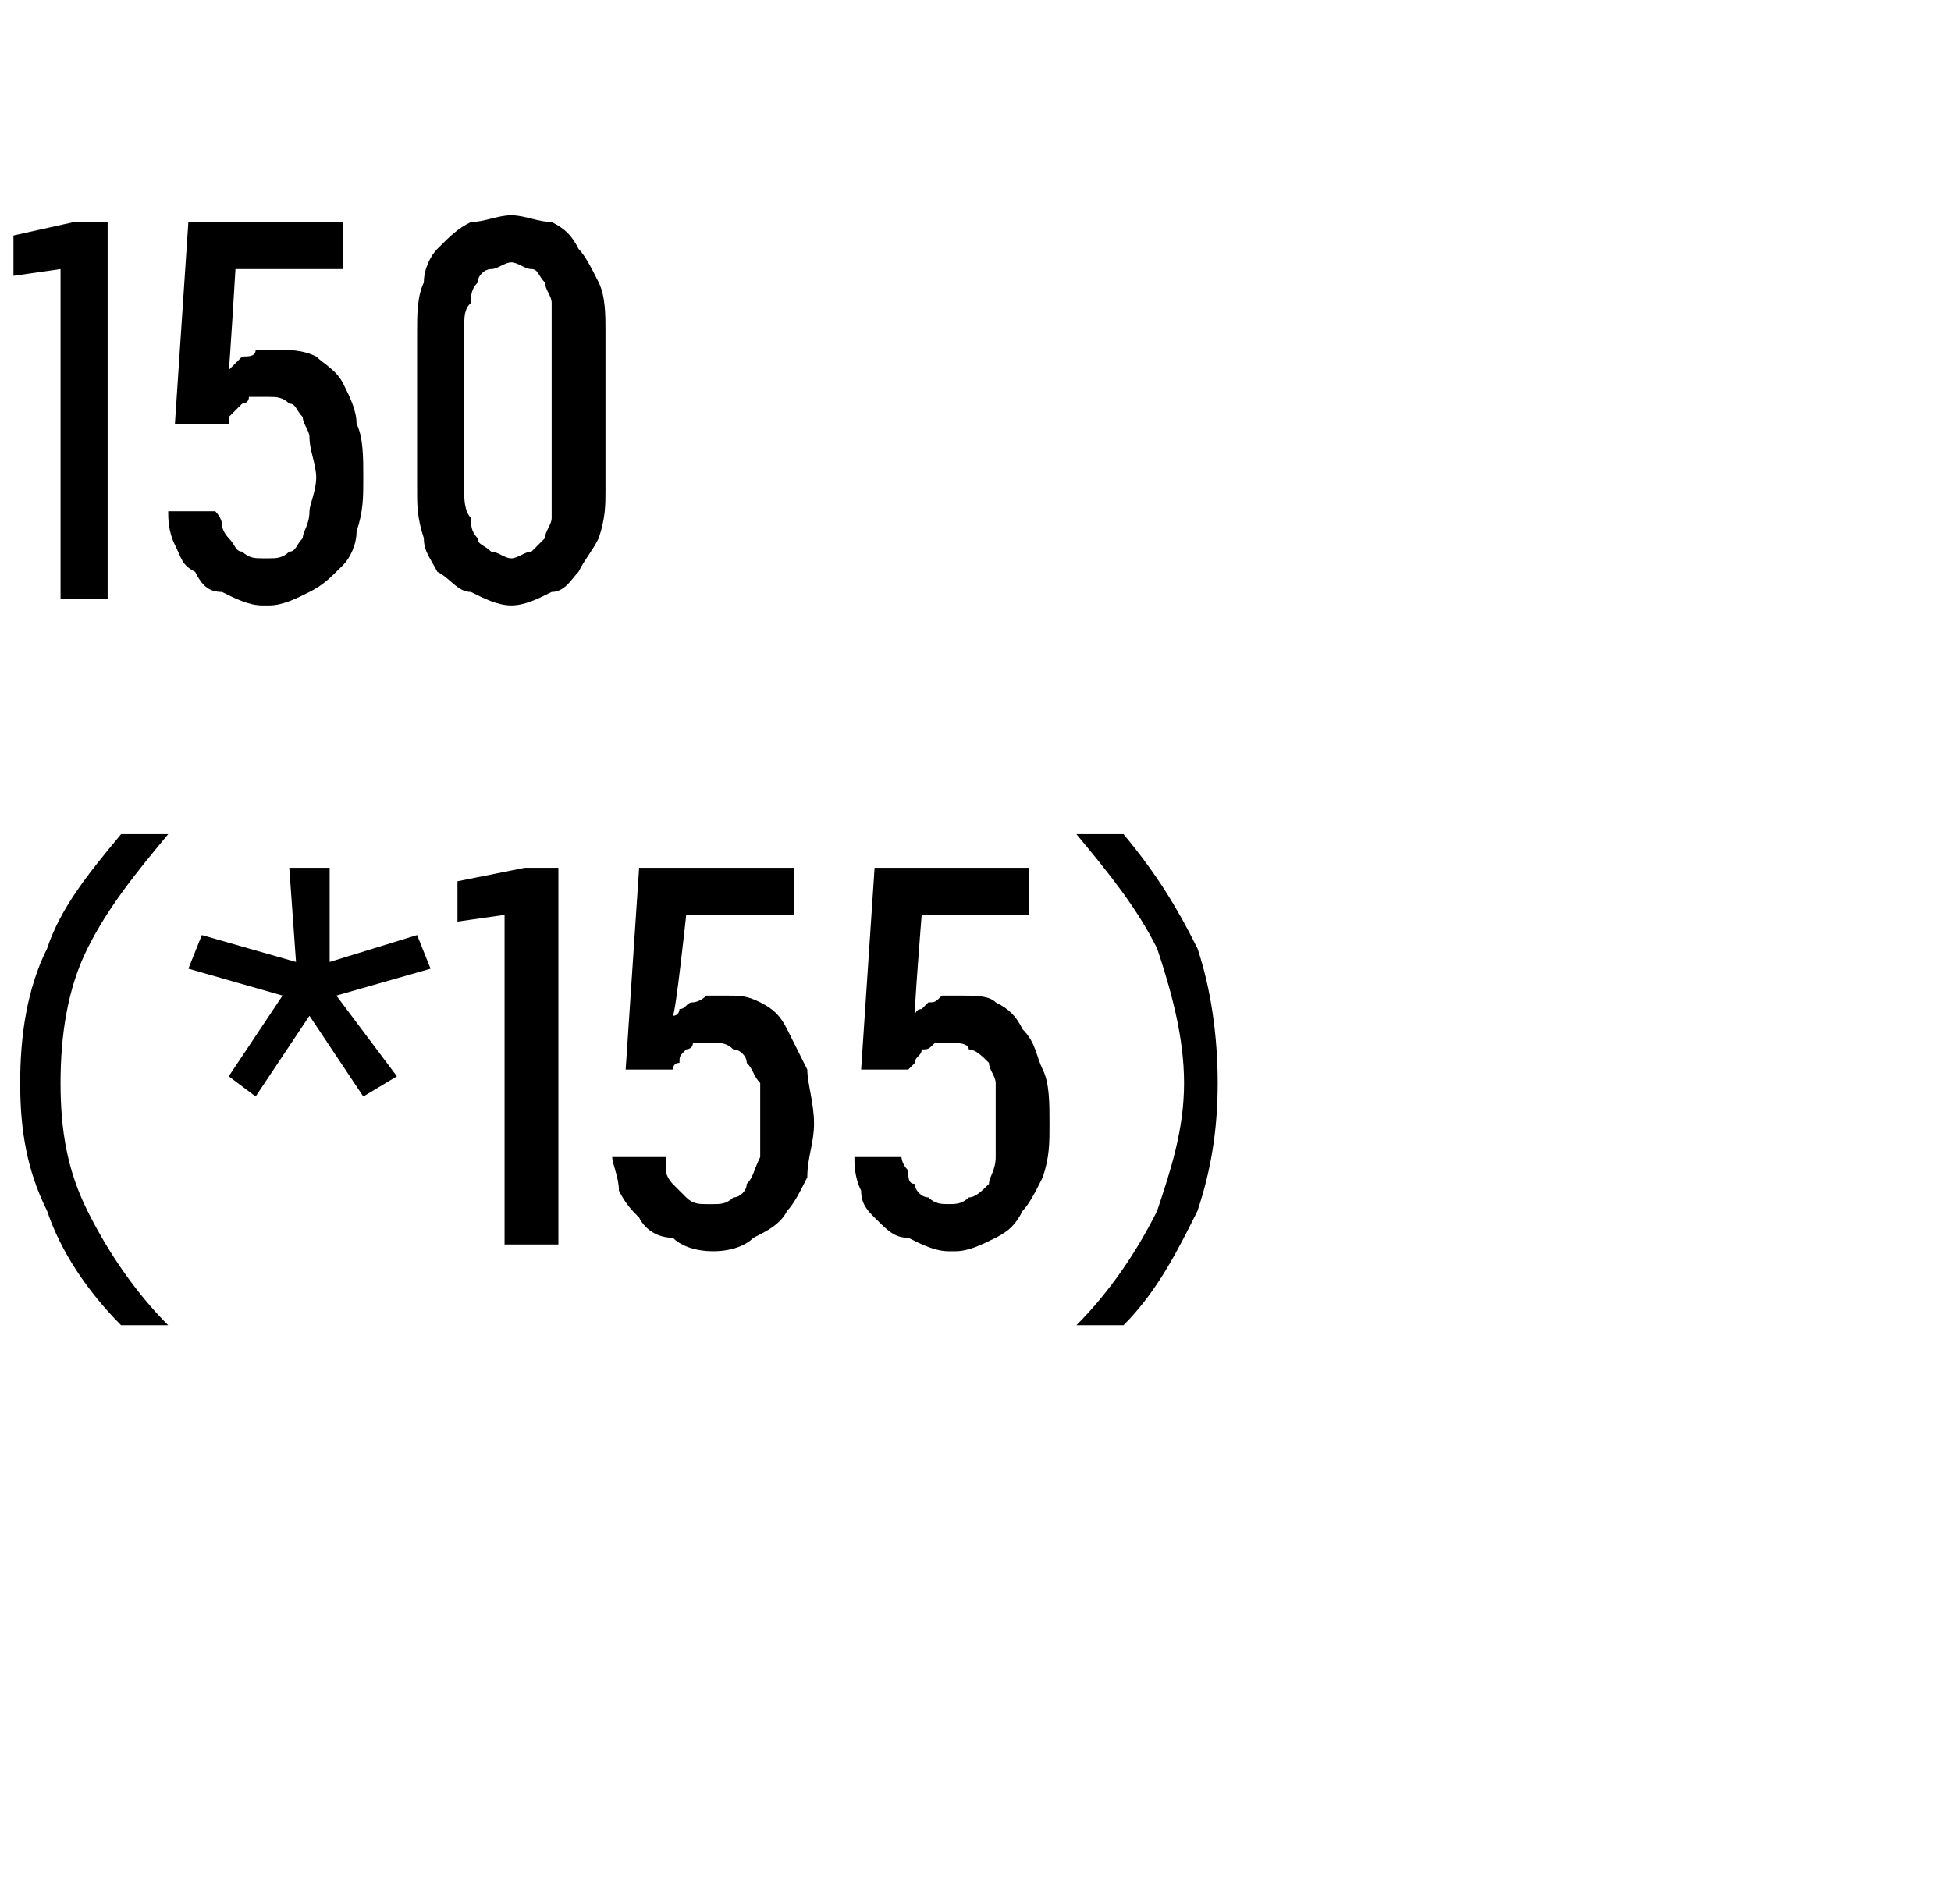
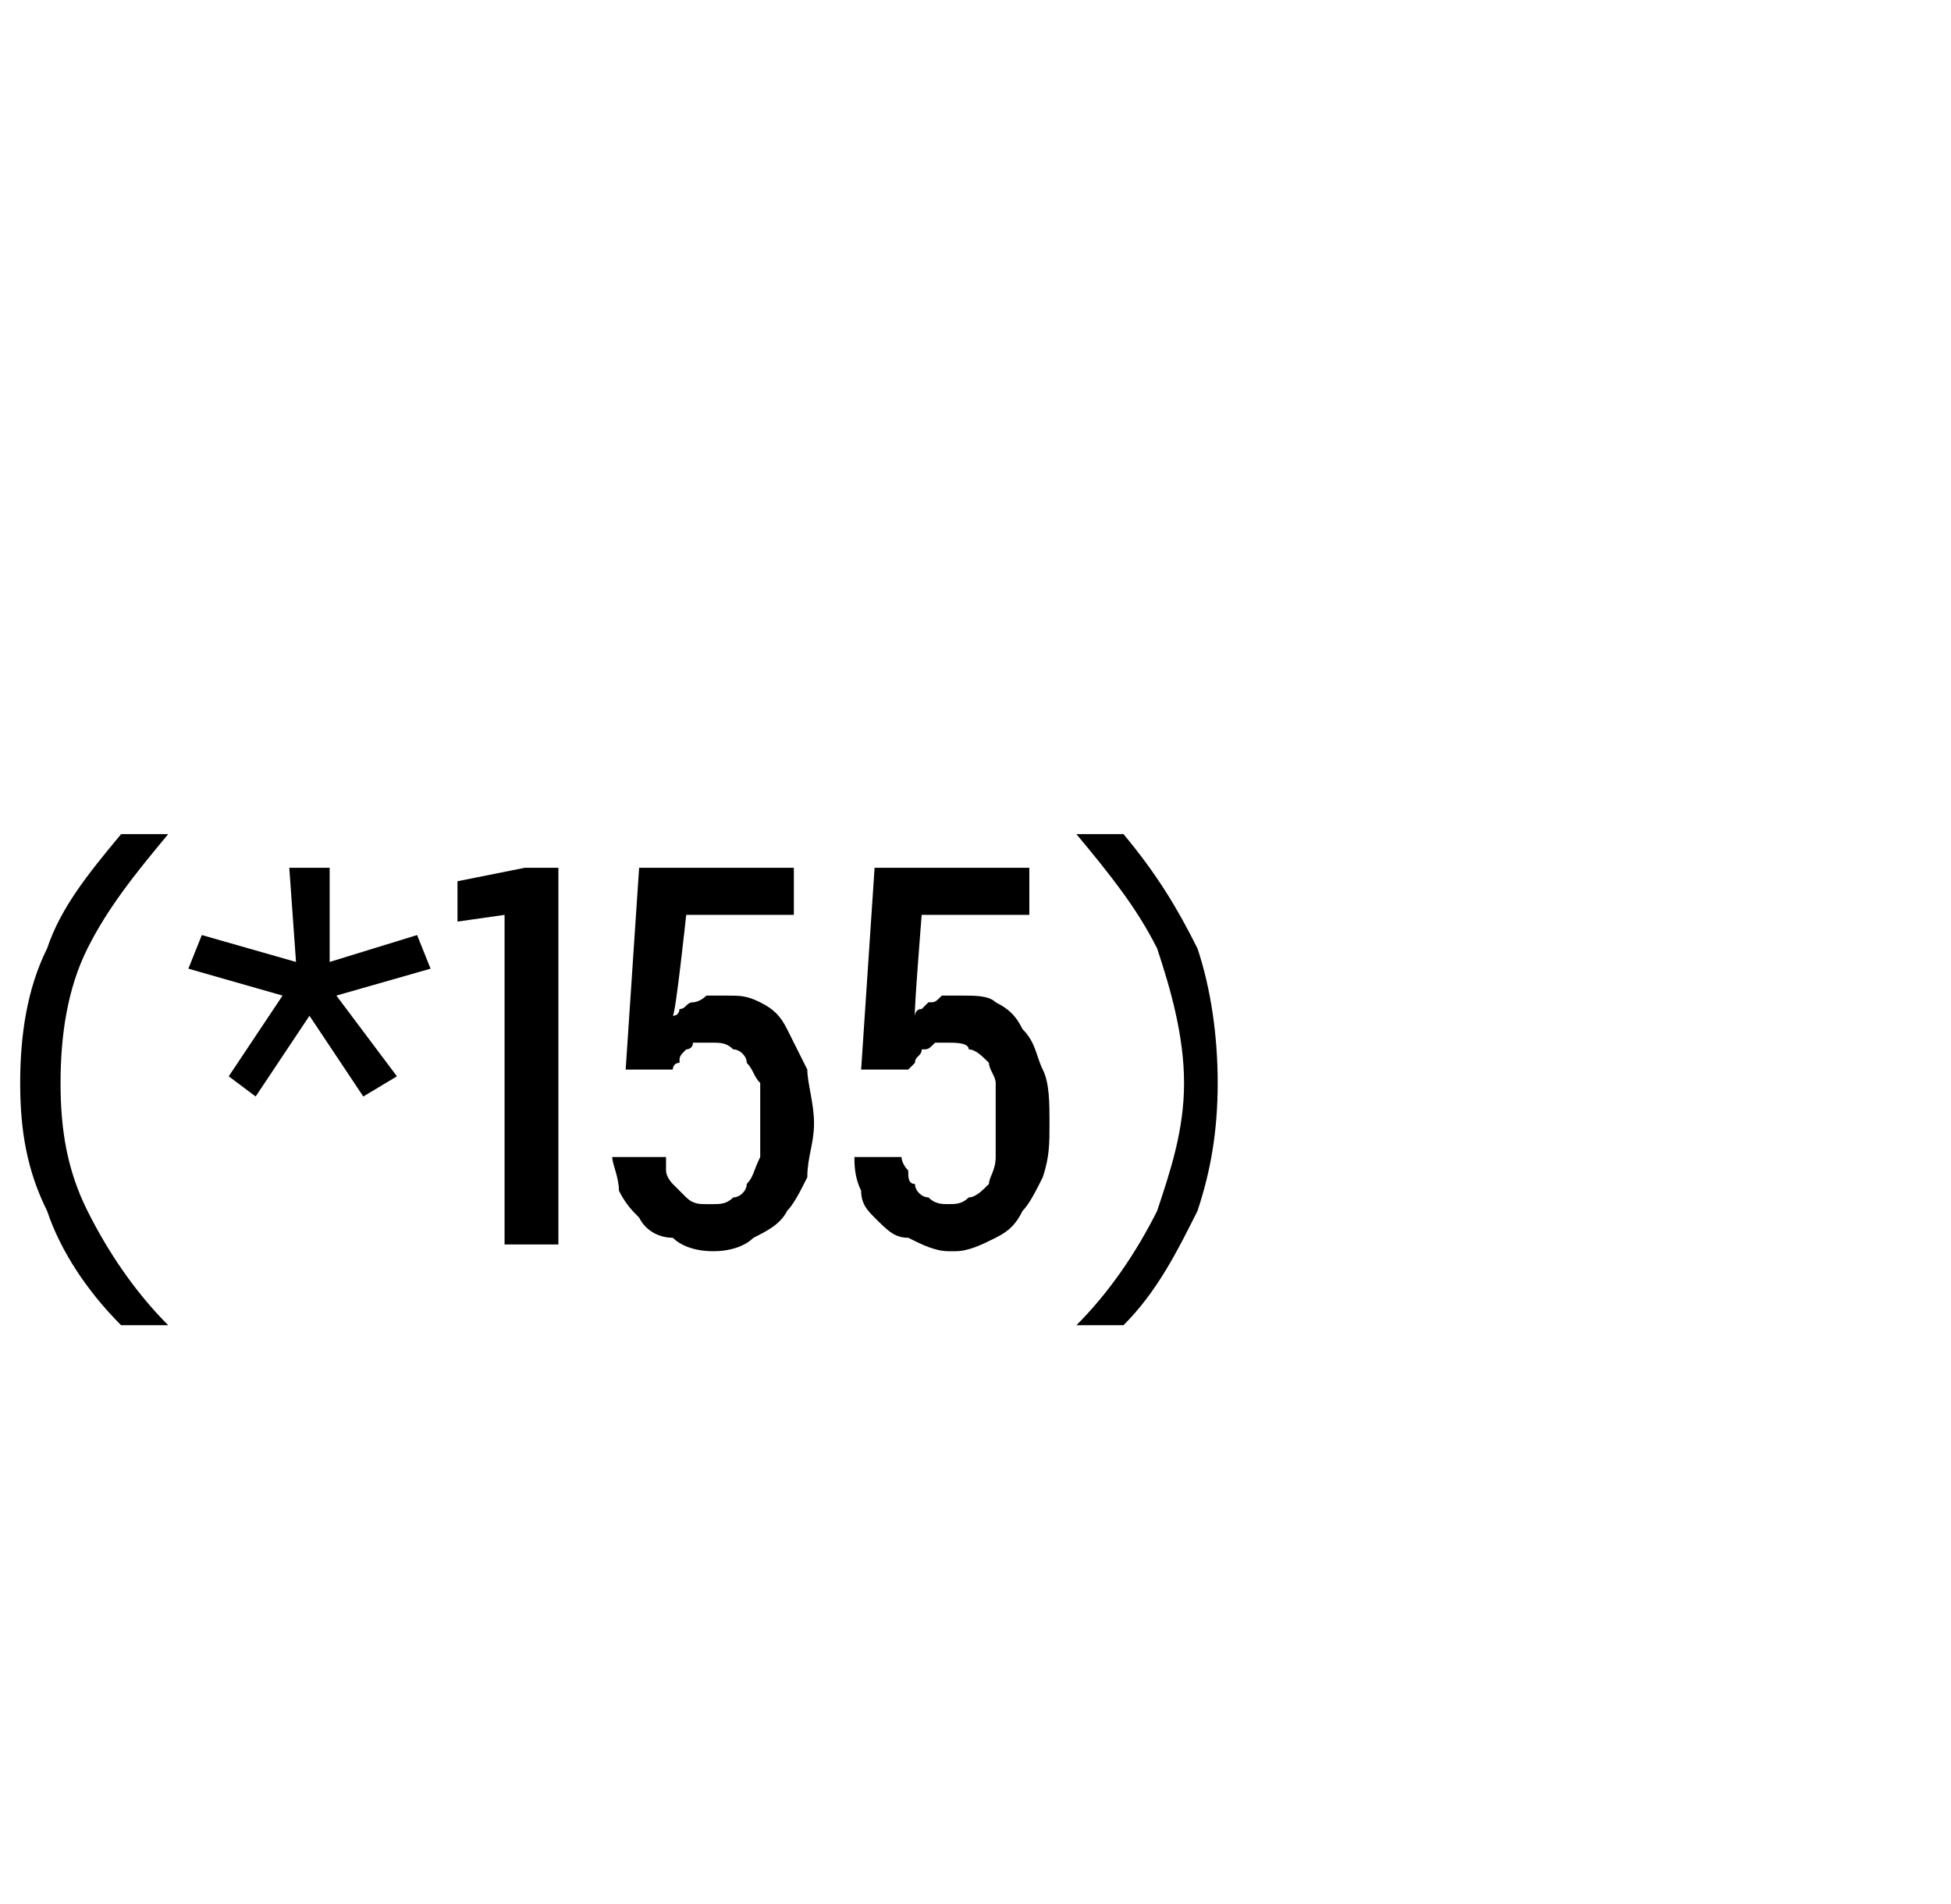
<svg xmlns="http://www.w3.org/2000/svg" version="1.1" width="29px" height="28.3px" viewBox="0 -3 29 28.3" style="top:-3px">
  <desc>150 (*155)</desc>
  <defs />
  <g id="Polygon547055">
    <path d="M 1.8 16.7 C 1.8 16.7 2.5 16.7 2.5 16.7 C 2 16.2 1.6 15.6 1.3 15 C 1 14.4 0.9 13.8 0.9 13.1 C 0.9 12.4 1 11.7 1.3 11.1 C 1.6 10.5 2 10 2.5 9.4 C 2.5 9.4 1.8 9.4 1.8 9.4 C 1.3 10 0.9 10.5 0.7 11.1 C 0.4 11.7 0.3 12.4 0.3 13.1 C 0.3 13.8 0.4 14.4 0.7 15 C 0.9 15.6 1.3 16.2 1.8 16.7 Z M 3.8 13.3 L 4.6 12.1 L 5.4 13.3 L 5.9 13 L 5 11.8 L 6.4 11.4 L 6.2 10.9 L 4.9 11.3 L 4.9 9.9 L 4.3 9.9 L 4.4 11.3 L 3 10.9 L 2.8 11.4 L 4.2 11.8 L 3.4 13 L 3.8 13.3 Z M 7.5 15.5 L 8.3 15.5 L 8.3 9.9 L 7.8 9.9 L 6.8 10.1 L 6.8 10.7 L 7.5 10.6 L 7.5 15.5 Z M 10.6 15.6 C 10.6 15.6 10.6 15.6 10.6 15.6 C 10.9 15.6 11.1 15.5 11.2 15.4 C 11.4 15.3 11.6 15.2 11.7 15 C 11.8 14.9 11.9 14.7 12 14.5 C 12 14.2 12.1 14 12.1 13.7 C 12.1 13.4 12 13.1 12 12.9 C 11.9 12.7 11.8 12.5 11.7 12.3 C 11.6 12.1 11.5 12 11.3 11.9 C 11.1 11.8 11 11.8 10.8 11.8 C 10.8 11.8 10.7 11.8 10.7 11.8 C 10.6 11.8 10.5 11.8 10.5 11.8 C 10.4 11.9 10.3 11.9 10.3 11.9 C 10.2 11.9 10.2 12 10.1 12 C 10.1 12 10.1 12.1 10 12.1 C 10.04 12.1 10.2 10.6 10.2 10.6 L 11.8 10.6 L 11.8 9.9 L 9.5 9.9 L 9.3 12.9 C 9.3 12.9 9.99 12.9 10 12.9 C 10 12.9 10 12.8 10.1 12.8 C 10.1 12.7 10.1 12.7 10.2 12.6 C 10.2 12.6 10.3 12.6 10.3 12.5 C 10.4 12.5 10.5 12.5 10.6 12.5 C 10.6 12.5 10.6 12.5 10.6 12.5 C 10.7 12.5 10.8 12.5 10.9 12.6 C 11 12.6 11.1 12.7 11.1 12.8 C 11.2 12.9 11.2 13 11.3 13.1 C 11.3 13.3 11.3 13.5 11.3 13.7 C 11.3 13.9 11.3 14.1 11.3 14.2 C 11.2 14.4 11.2 14.5 11.1 14.6 C 11.1 14.7 11 14.8 10.9 14.8 C 10.8 14.9 10.7 14.9 10.6 14.9 C 10.6 14.9 10.5 14.9 10.5 14.9 C 10.4 14.9 10.3 14.9 10.2 14.8 C 10.2 14.8 10.1 14.7 10 14.6 C 10 14.6 9.9 14.5 9.9 14.4 C 9.9 14.3 9.9 14.2 9.9 14.2 C 9.9 14.2 9.1 14.2 9.1 14.2 C 9.1 14.3 9.2 14.5 9.2 14.7 C 9.3 14.9 9.4 15 9.5 15.1 C 9.6 15.3 9.8 15.4 10 15.4 C 10.1 15.5 10.3 15.6 10.6 15.6 Z M 14.1 15.6 C 14.1 15.6 14.2 15.6 14.2 15.6 C 14.4 15.6 14.6 15.5 14.8 15.4 C 15 15.3 15.1 15.2 15.2 15 C 15.3 14.9 15.4 14.7 15.5 14.5 C 15.6 14.2 15.6 14 15.6 13.7 C 15.6 13.4 15.6 13.1 15.5 12.9 C 15.4 12.7 15.4 12.5 15.2 12.3 C 15.1 12.1 15 12 14.8 11.9 C 14.7 11.8 14.5 11.8 14.3 11.8 C 14.3 11.8 14.3 11.8 14.3 11.8 C 14.2 11.8 14.1 11.8 14 11.8 C 13.9 11.9 13.9 11.9 13.8 11.9 C 13.8 11.9 13.7 12 13.7 12 C 13.6 12 13.6 12.1 13.6 12.1 C 13.58 12.1 13.7 10.6 13.7 10.6 L 15.3 10.6 L 15.3 9.9 L 13 9.9 L 12.8 12.9 C 12.8 12.9 13.52 12.9 13.5 12.9 C 13.5 12.9 13.6 12.8 13.6 12.8 C 13.6 12.7 13.7 12.7 13.7 12.6 C 13.8 12.6 13.8 12.6 13.9 12.5 C 13.9 12.5 14 12.5 14.1 12.5 C 14.1 12.5 14.1 12.5 14.1 12.5 C 14.2 12.5 14.4 12.5 14.4 12.6 C 14.5 12.6 14.6 12.7 14.7 12.8 C 14.7 12.9 14.8 13 14.8 13.1 C 14.8 13.3 14.8 13.5 14.8 13.7 C 14.8 13.9 14.8 14.1 14.8 14.2 C 14.8 14.4 14.7 14.5 14.7 14.6 C 14.6 14.7 14.5 14.8 14.4 14.8 C 14.3 14.9 14.2 14.9 14.1 14.9 C 14.1 14.9 14.1 14.9 14.1 14.9 C 14 14.9 13.9 14.9 13.8 14.8 C 13.7 14.8 13.6 14.7 13.6 14.6 C 13.5 14.6 13.5 14.5 13.5 14.4 C 13.4 14.3 13.4 14.2 13.4 14.2 C 13.4 14.2 12.7 14.2 12.7 14.2 C 12.7 14.3 12.7 14.5 12.8 14.7 C 12.8 14.9 12.9 15 13 15.1 C 13.2 15.3 13.3 15.4 13.5 15.4 C 13.7 15.5 13.9 15.6 14.1 15.6 Z M 16 16.7 C 16 16.7 16.7 16.7 16.7 16.7 C 17.2 16.2 17.5 15.6 17.8 15 C 18 14.4 18.1 13.8 18.1 13.1 C 18.1 12.4 18 11.7 17.8 11.1 C 17.5 10.5 17.2 10 16.7 9.4 C 16.7 9.4 16 9.4 16 9.4 C 16.5 10 16.9 10.5 17.2 11.1 C 17.4 11.7 17.6 12.4 17.6 13.1 C 17.6 13.8 17.4 14.4 17.2 15 C 16.9 15.6 16.5 16.2 16 16.7 Z " stroke="none" fill="#000" />
  </g>
  <g id="Polygon547054">
-     <path d="M 0.9 5.9 L 1.6 5.9 L 1.6 0.3 L 1.1 0.3 L 0.2 0.5 L 0.2 1.1 L 0.9 1 L 0.9 5.9 Z M 3.9 6 C 3.9 6 4 6 4 6 C 4.2 6 4.4 5.9 4.6 5.8 C 4.8 5.7 4.9 5.6 5.1 5.4 C 5.2 5.3 5.3 5.1 5.3 4.9 C 5.4 4.6 5.4 4.4 5.4 4.1 C 5.4 3.8 5.4 3.5 5.3 3.3 C 5.3 3.1 5.2 2.9 5.1 2.7 C 5 2.5 4.8 2.4 4.7 2.3 C 4.5 2.2 4.3 2.2 4.1 2.2 C 4.1 2.2 4.1 2.2 4.1 2.2 C 4 2.2 3.9 2.2 3.8 2.2 C 3.8 2.3 3.7 2.3 3.6 2.3 C 3.6 2.3 3.5 2.4 3.5 2.4 C 3.5 2.4 3.4 2.5 3.4 2.5 C 3.41 2.5 3.5 1 3.5 1 L 5.1 1 L 5.1 0.3 L 2.8 0.3 L 2.6 3.3 C 2.6 3.3 3.35 3.3 3.4 3.3 C 3.4 3.3 3.4 3.2 3.4 3.2 C 3.5 3.1 3.5 3.1 3.6 3 C 3.6 3 3.7 3 3.7 2.9 C 3.8 2.9 3.8 2.9 3.9 2.9 C 3.9 2.9 4 2.9 4 2.9 C 4.1 2.9 4.2 2.9 4.3 3 C 4.4 3 4.4 3.1 4.5 3.2 C 4.5 3.3 4.6 3.4 4.6 3.5 C 4.6 3.7 4.7 3.9 4.7 4.1 C 4.7 4.3 4.6 4.5 4.6 4.6 C 4.6 4.8 4.5 4.9 4.5 5 C 4.4 5.1 4.4 5.2 4.3 5.2 C 4.2 5.3 4.1 5.3 4 5.3 C 4 5.3 3.9 5.3 3.9 5.3 C 3.8 5.3 3.7 5.3 3.6 5.2 C 3.5 5.2 3.5 5.1 3.4 5 C 3.4 5 3.3 4.9 3.3 4.8 C 3.3 4.7 3.2 4.6 3.2 4.6 C 3.2 4.6 2.5 4.6 2.5 4.6 C 2.5 4.7 2.5 4.9 2.6 5.1 C 2.7 5.3 2.7 5.4 2.9 5.5 C 3 5.7 3.1 5.8 3.3 5.8 C 3.5 5.9 3.7 6 3.9 6 Z M 7.6 6 C 7.8 6 8 5.9 8.2 5.8 C 8.4 5.8 8.5 5.6 8.6 5.5 C 8.7 5.3 8.8 5.2 8.9 5 C 9 4.7 9 4.5 9 4.3 C 9 4.3 9 1.9 9 1.9 C 9 1.7 9 1.4 8.9 1.2 C 8.8 1 8.7 0.8 8.6 0.7 C 8.5 0.5 8.4 0.4 8.2 0.3 C 8 0.3 7.8 0.2 7.6 0.2 C 7.4 0.2 7.2 0.3 7 0.3 C 6.8 0.4 6.7 0.5 6.5 0.7 C 6.4 0.8 6.3 1 6.3 1.2 C 6.2 1.4 6.2 1.7 6.2 1.9 C 6.2 1.9 6.2 4.3 6.2 4.3 C 6.2 4.5 6.2 4.7 6.3 5 C 6.3 5.2 6.4 5.3 6.5 5.5 C 6.7 5.6 6.8 5.8 7 5.8 C 7.2 5.9 7.4 6 7.6 6 Z M 7.6 5.3 C 7.5 5.3 7.4 5.2 7.3 5.2 C 7.2 5.1 7.1 5.1 7.1 5 C 7 4.9 7 4.8 7 4.7 C 6.9 4.6 6.9 4.4 6.9 4.3 C 6.9 4.3 6.9 1.9 6.9 1.9 C 6.9 1.7 6.9 1.6 7 1.5 C 7 1.4 7 1.3 7.1 1.2 C 7.1 1.1 7.2 1 7.3 1 C 7.4 1 7.5 0.9 7.6 0.9 C 7.7 0.9 7.8 1 7.9 1 C 8 1 8 1.1 8.1 1.2 C 8.1 1.3 8.2 1.4 8.2 1.5 C 8.2 1.6 8.2 1.7 8.2 1.9 C 8.2 1.9 8.2 4.3 8.2 4.3 C 8.2 4.4 8.2 4.6 8.2 4.7 C 8.2 4.8 8.1 4.9 8.1 5 C 8 5.1 8 5.1 7.9 5.2 C 7.8 5.2 7.7 5.3 7.6 5.3 Z " stroke="none" fill="#000" />
-   </g>
+     </g>
</svg>